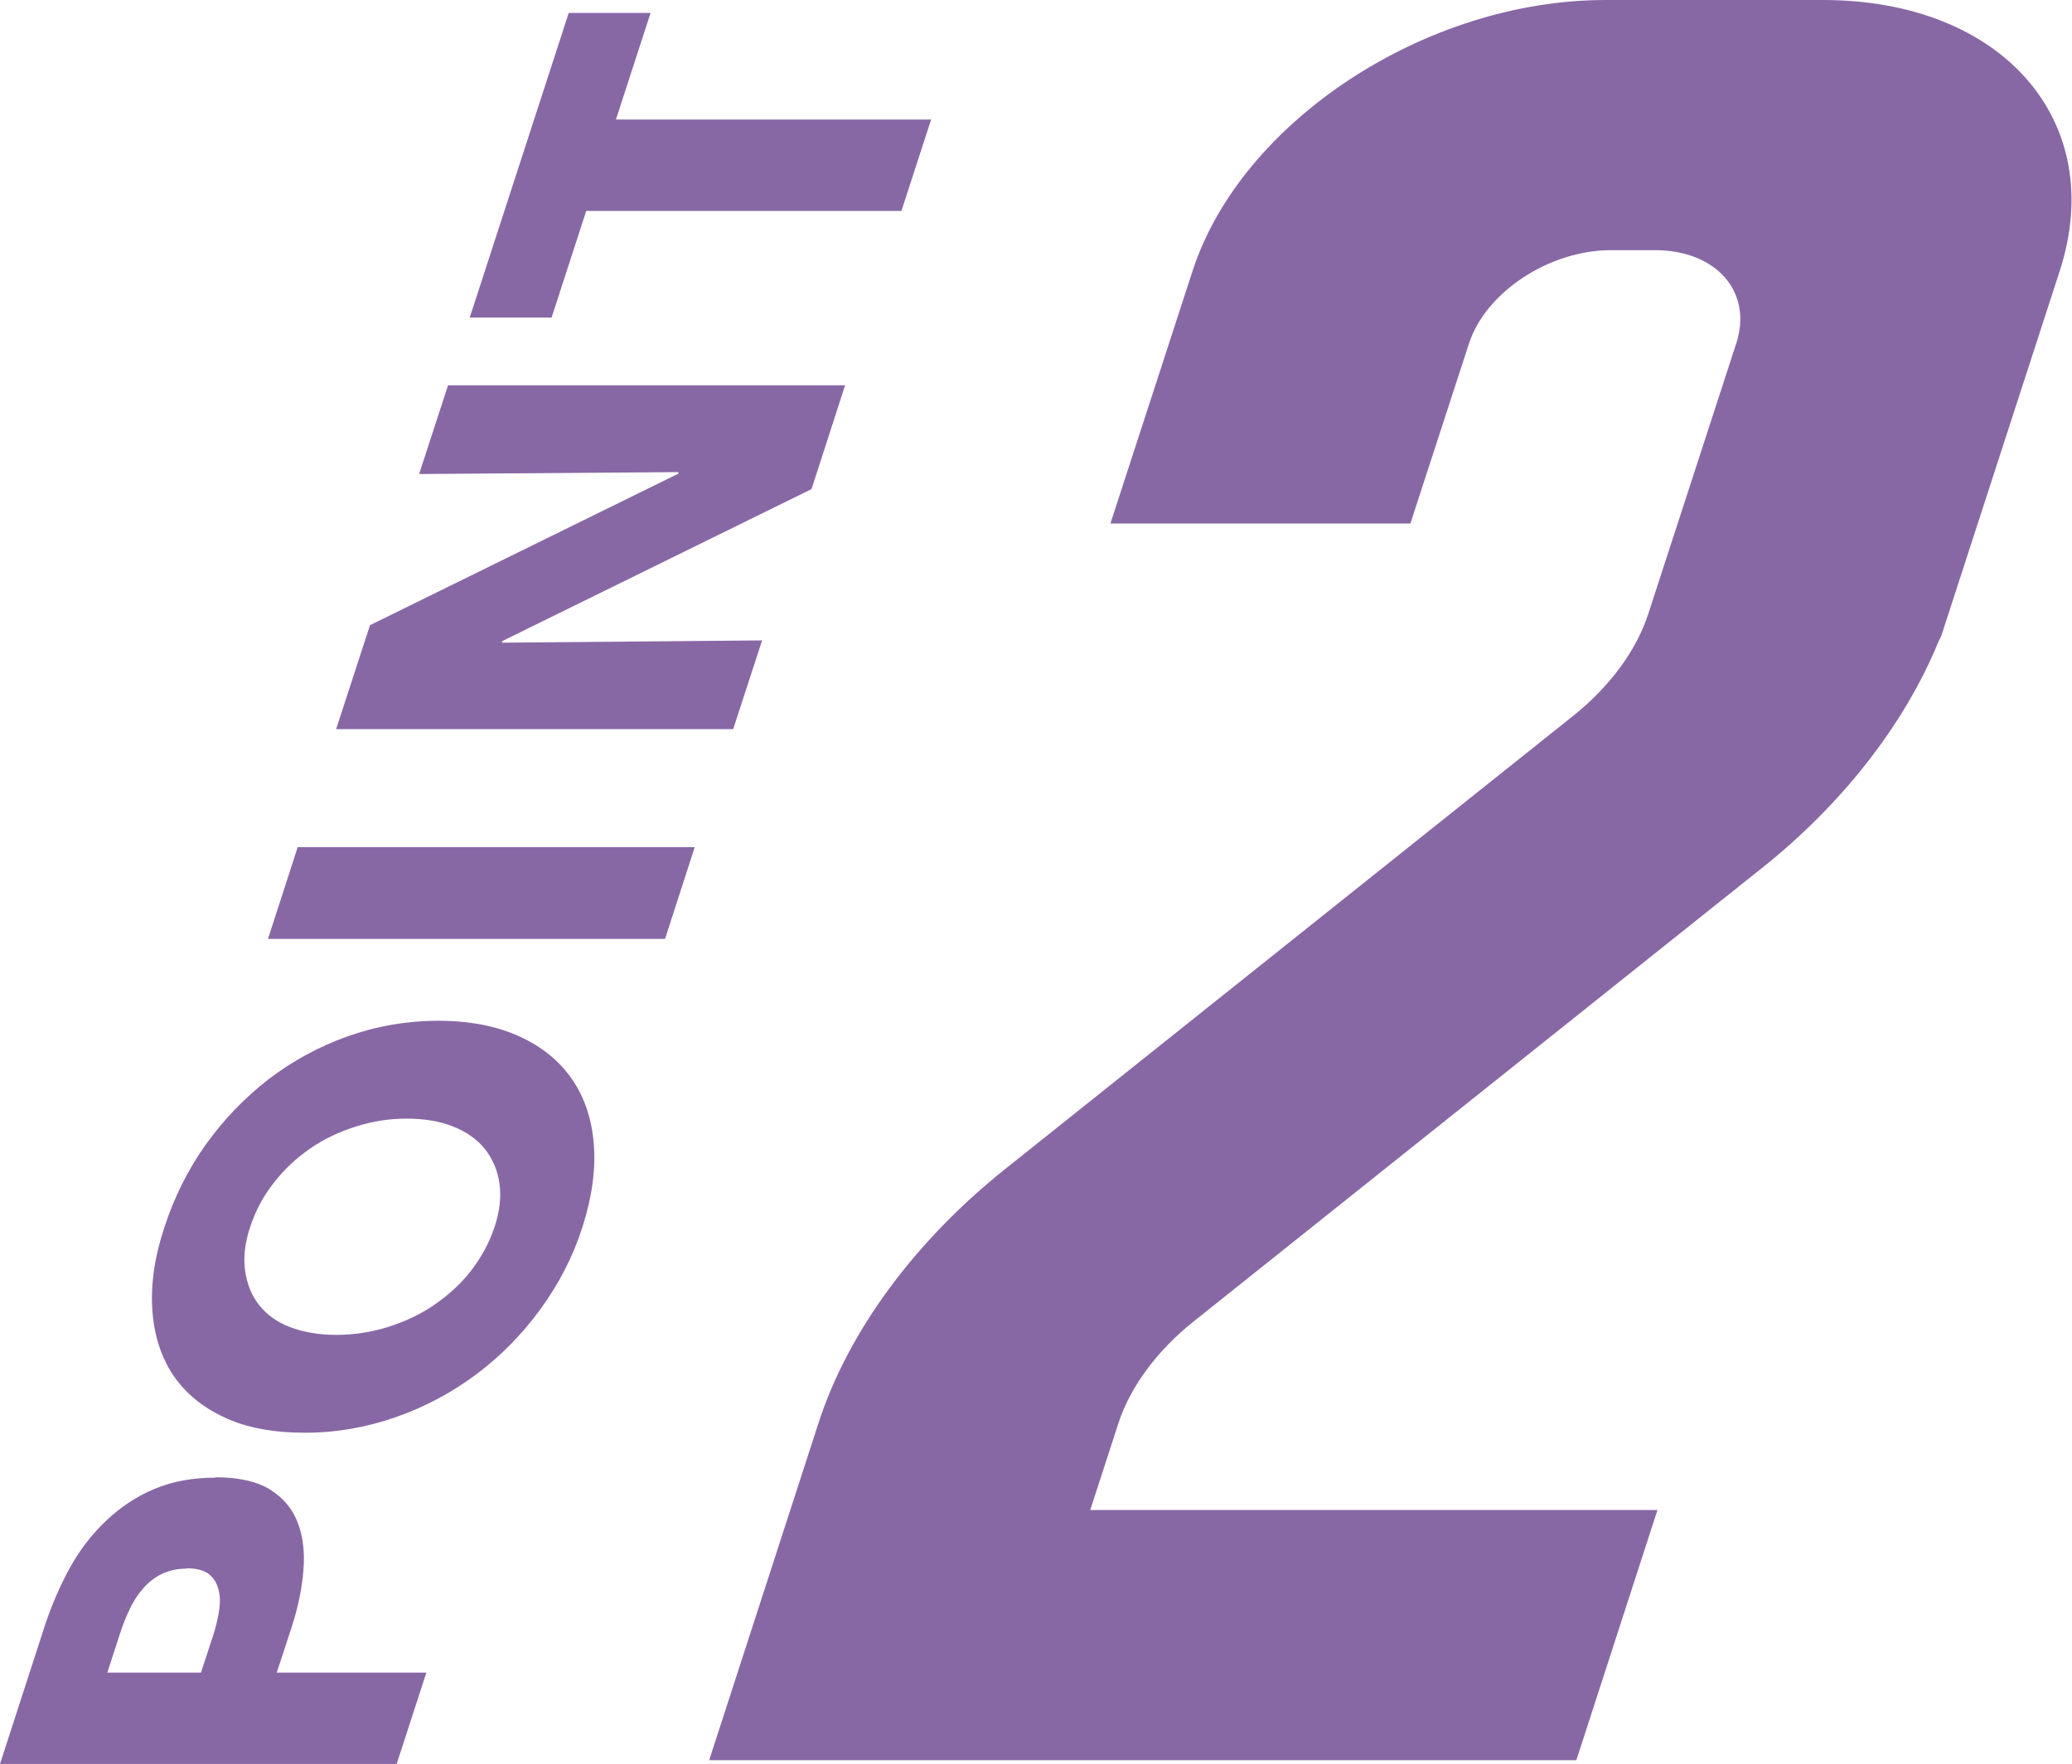
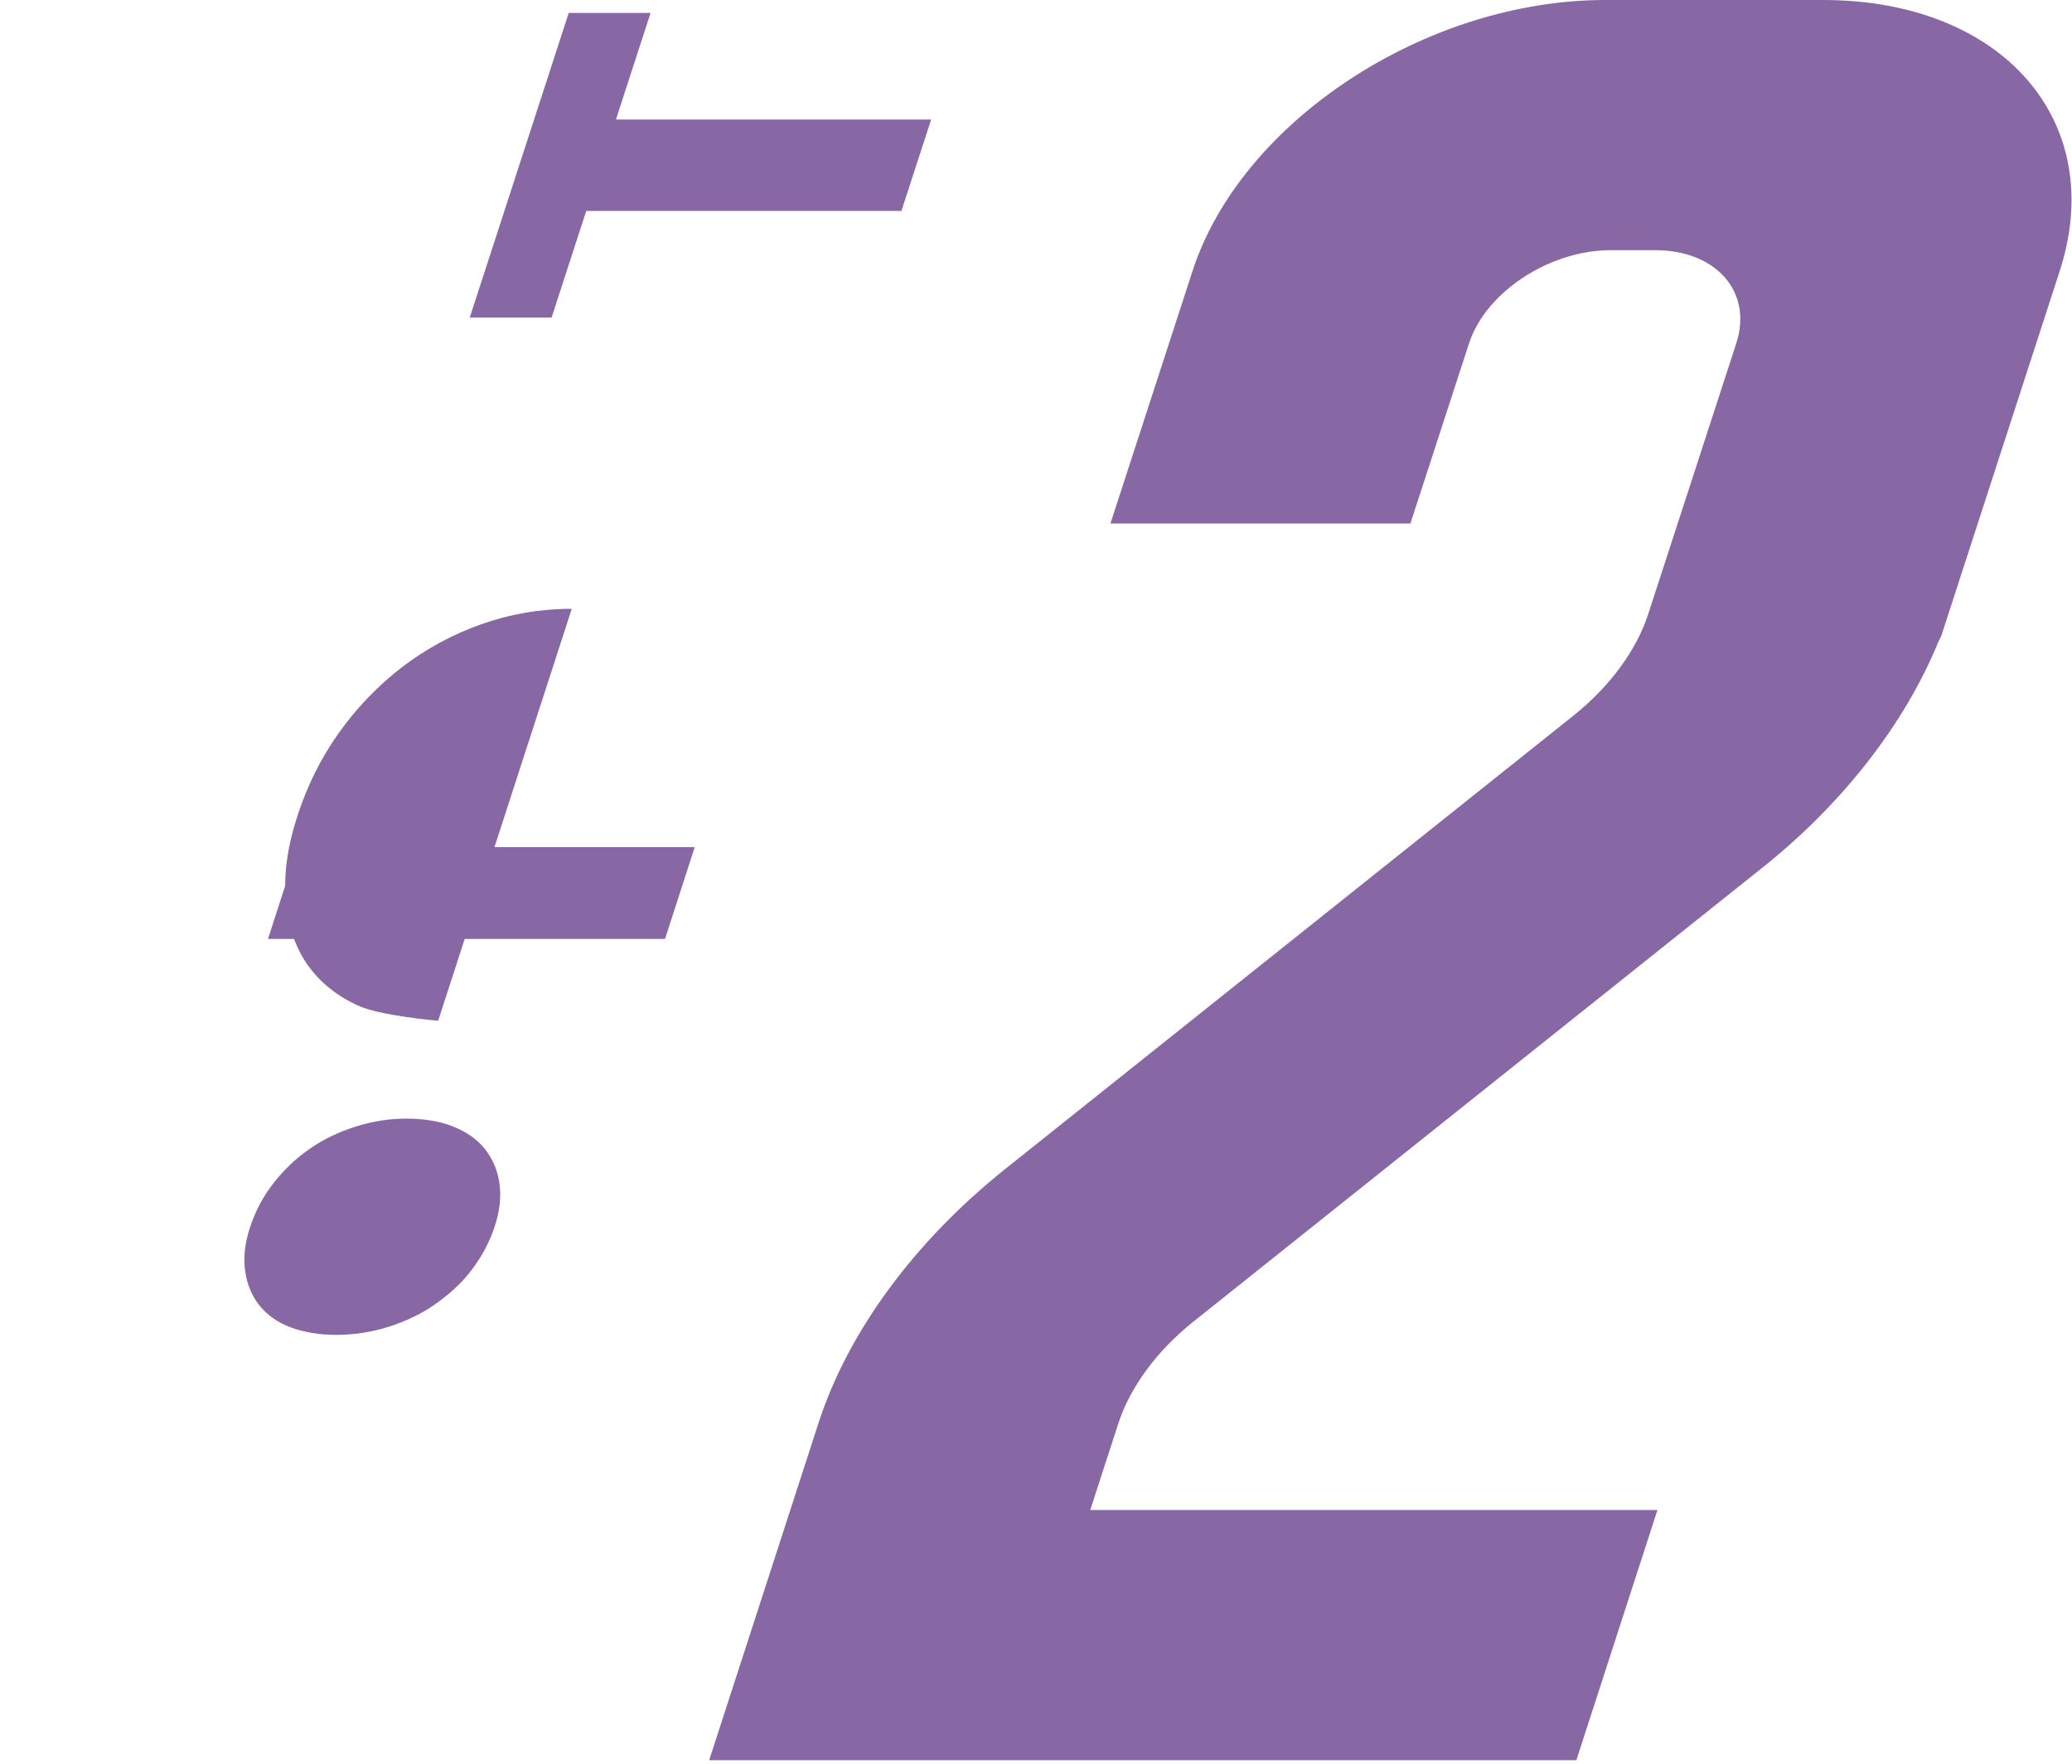
<svg xmlns="http://www.w3.org/2000/svg" id="_イヤー_2" viewBox="0 0 54.43 46.33">
  <defs>
    <style>.cls-1{fill:#8768a5;}</style>
  </defs>
  <g id="_ーダル">
    <g>
      <g>
-         <path class="cls-1" d="M5.66,38.8c.61,0,1.09,.11,1.43,.32,.35,.22,.59,.5,.73,.87,.14,.36,.19,.78,.15,1.26-.04,.48-.14,.97-.31,1.49l-.39,1.19h3.93l-.78,2.4H0l1.18-3.64c.18-.54,.4-1.05,.66-1.52s.58-.88,.95-1.23,.78-.63,1.26-.83c.47-.2,1.01-.3,1.61-.3Zm-.76,2.4c-.25,0-.46,.05-.65,.14-.19,.09-.35,.22-.49,.38-.14,.16-.26,.34-.35,.54-.1,.2-.18,.41-.25,.62l-.34,1.05h2.46l.33-1.01c.07-.22,.12-.44,.15-.65,.03-.21,.02-.39-.03-.55-.04-.16-.13-.29-.26-.39-.13-.09-.32-.14-.57-.14Z" />
-         <path class="cls-1" d="M11.51,26.81c.83,0,1.54,.14,2.13,.41,.6,.27,1.06,.65,1.39,1.13,.33,.48,.52,1.05,.57,1.72,.05,.66-.05,1.38-.3,2.16-.25,.78-.62,1.49-1.1,2.15-.48,.66-1.04,1.23-1.68,1.71-.64,.48-1.35,.86-2.12,1.13-.77,.27-1.57,.41-2.39,.41s-1.55-.13-2.13-.41c-.58-.27-1.03-.65-1.35-1.13-.31-.48-.49-1.05-.53-1.71-.04-.66,.06-1.37,.32-2.15,.25-.77,.61-1.5,1.08-2.16,.47-.66,1.02-1.23,1.65-1.72,.63-.48,1.32-.86,2.08-1.13,.76-.27,1.56-.41,2.39-.41Zm-.83,2.57c-.45,0-.9,.07-1.34,.21-.44,.14-.84,.33-1.2,.58-.36,.25-.68,.55-.95,.9-.28,.35-.48,.74-.62,1.16-.14,.42-.18,.8-.13,1.15,.05,.35,.17,.65,.37,.9,.2,.25,.47,.45,.82,.58s.75,.2,1.2,.2,.93-.07,1.37-.21c.44-.14,.85-.33,1.21-.58,.36-.25,.69-.54,.96-.89,.27-.35,.48-.73,.62-1.15,.14-.42,.18-.8,.13-1.15-.05-.35-.18-.64-.38-.9-.2-.25-.48-.45-.83-.59-.35-.14-.76-.21-1.23-.21Z" />
+         <path class="cls-1" d="M11.51,26.81s-1.55-.13-2.13-.41c-.58-.27-1.03-.65-1.35-1.13-.31-.48-.49-1.05-.53-1.71-.04-.66,.06-1.37,.32-2.15,.25-.77,.61-1.5,1.08-2.16,.47-.66,1.02-1.23,1.65-1.72,.63-.48,1.32-.86,2.08-1.13,.76-.27,1.56-.41,2.39-.41Zm-.83,2.57c-.45,0-.9,.07-1.34,.21-.44,.14-.84,.33-1.2,.58-.36,.25-.68,.55-.95,.9-.28,.35-.48,.74-.62,1.16-.14,.42-.18,.8-.13,1.15,.05,.35,.17,.65,.37,.9,.2,.25,.47,.45,.82,.58s.75,.2,1.2,.2,.93-.07,1.37-.21c.44-.14,.85-.33,1.21-.58,.36-.25,.69-.54,.96-.89,.27-.35,.48-.73,.62-1.15,.14-.42,.18-.8,.13-1.15-.05-.35-.18-.64-.38-.9-.2-.25-.48-.45-.83-.59-.35-.14-.76-.21-1.23-.21Z" />
        <path class="cls-1" d="M17.47,24.66H7.04l.78-2.41h10.43l-.78,2.41Z" />
-         <path class="cls-1" d="M21.31,12.85l-8.12,3.99v.04l6.83-.06-.76,2.33H8.83l.89-2.73,8.1-3.98v-.04l-6.81,.05,.76-2.33h10.43l-.88,2.72Z" />
        <path class="cls-1" d="M16.18,3.14h8.28l-.78,2.4H15.4l-.91,2.8h-2.15L14.94,.34h2.15l-.91,2.8Z" />
      </g>
      <path class="cls-1" d="M18.63,46.23l2.87-8.85c.78-2.41,2.53-4.78,4.91-6.68l14.93-11.91c.95-.76,1.65-1.71,1.96-2.67l2.31-7.1c.44-1.35-.52-2.45-2.14-2.45h-1.15c-1.62,0-3.29,1.1-3.73,2.45l-1.54,4.73h-7.88l2.16-6.64c1.28-3.93,6.13-7.11,10.84-7.11h5.72c4.71,0,7.49,3.18,6.22,7.11l-3.11,9.58s-.03,.07-.05,.11c-.02,.03-.03,.05-.04,.08-.88,2.14-2.52,4.25-4.64,5.93l-14.93,11.91c-.95,.76-1.65,1.71-1.96,2.66l-.74,2.28h14.9l-2.13,6.57H18.63Z" />
    </g>
  </g>
</svg>